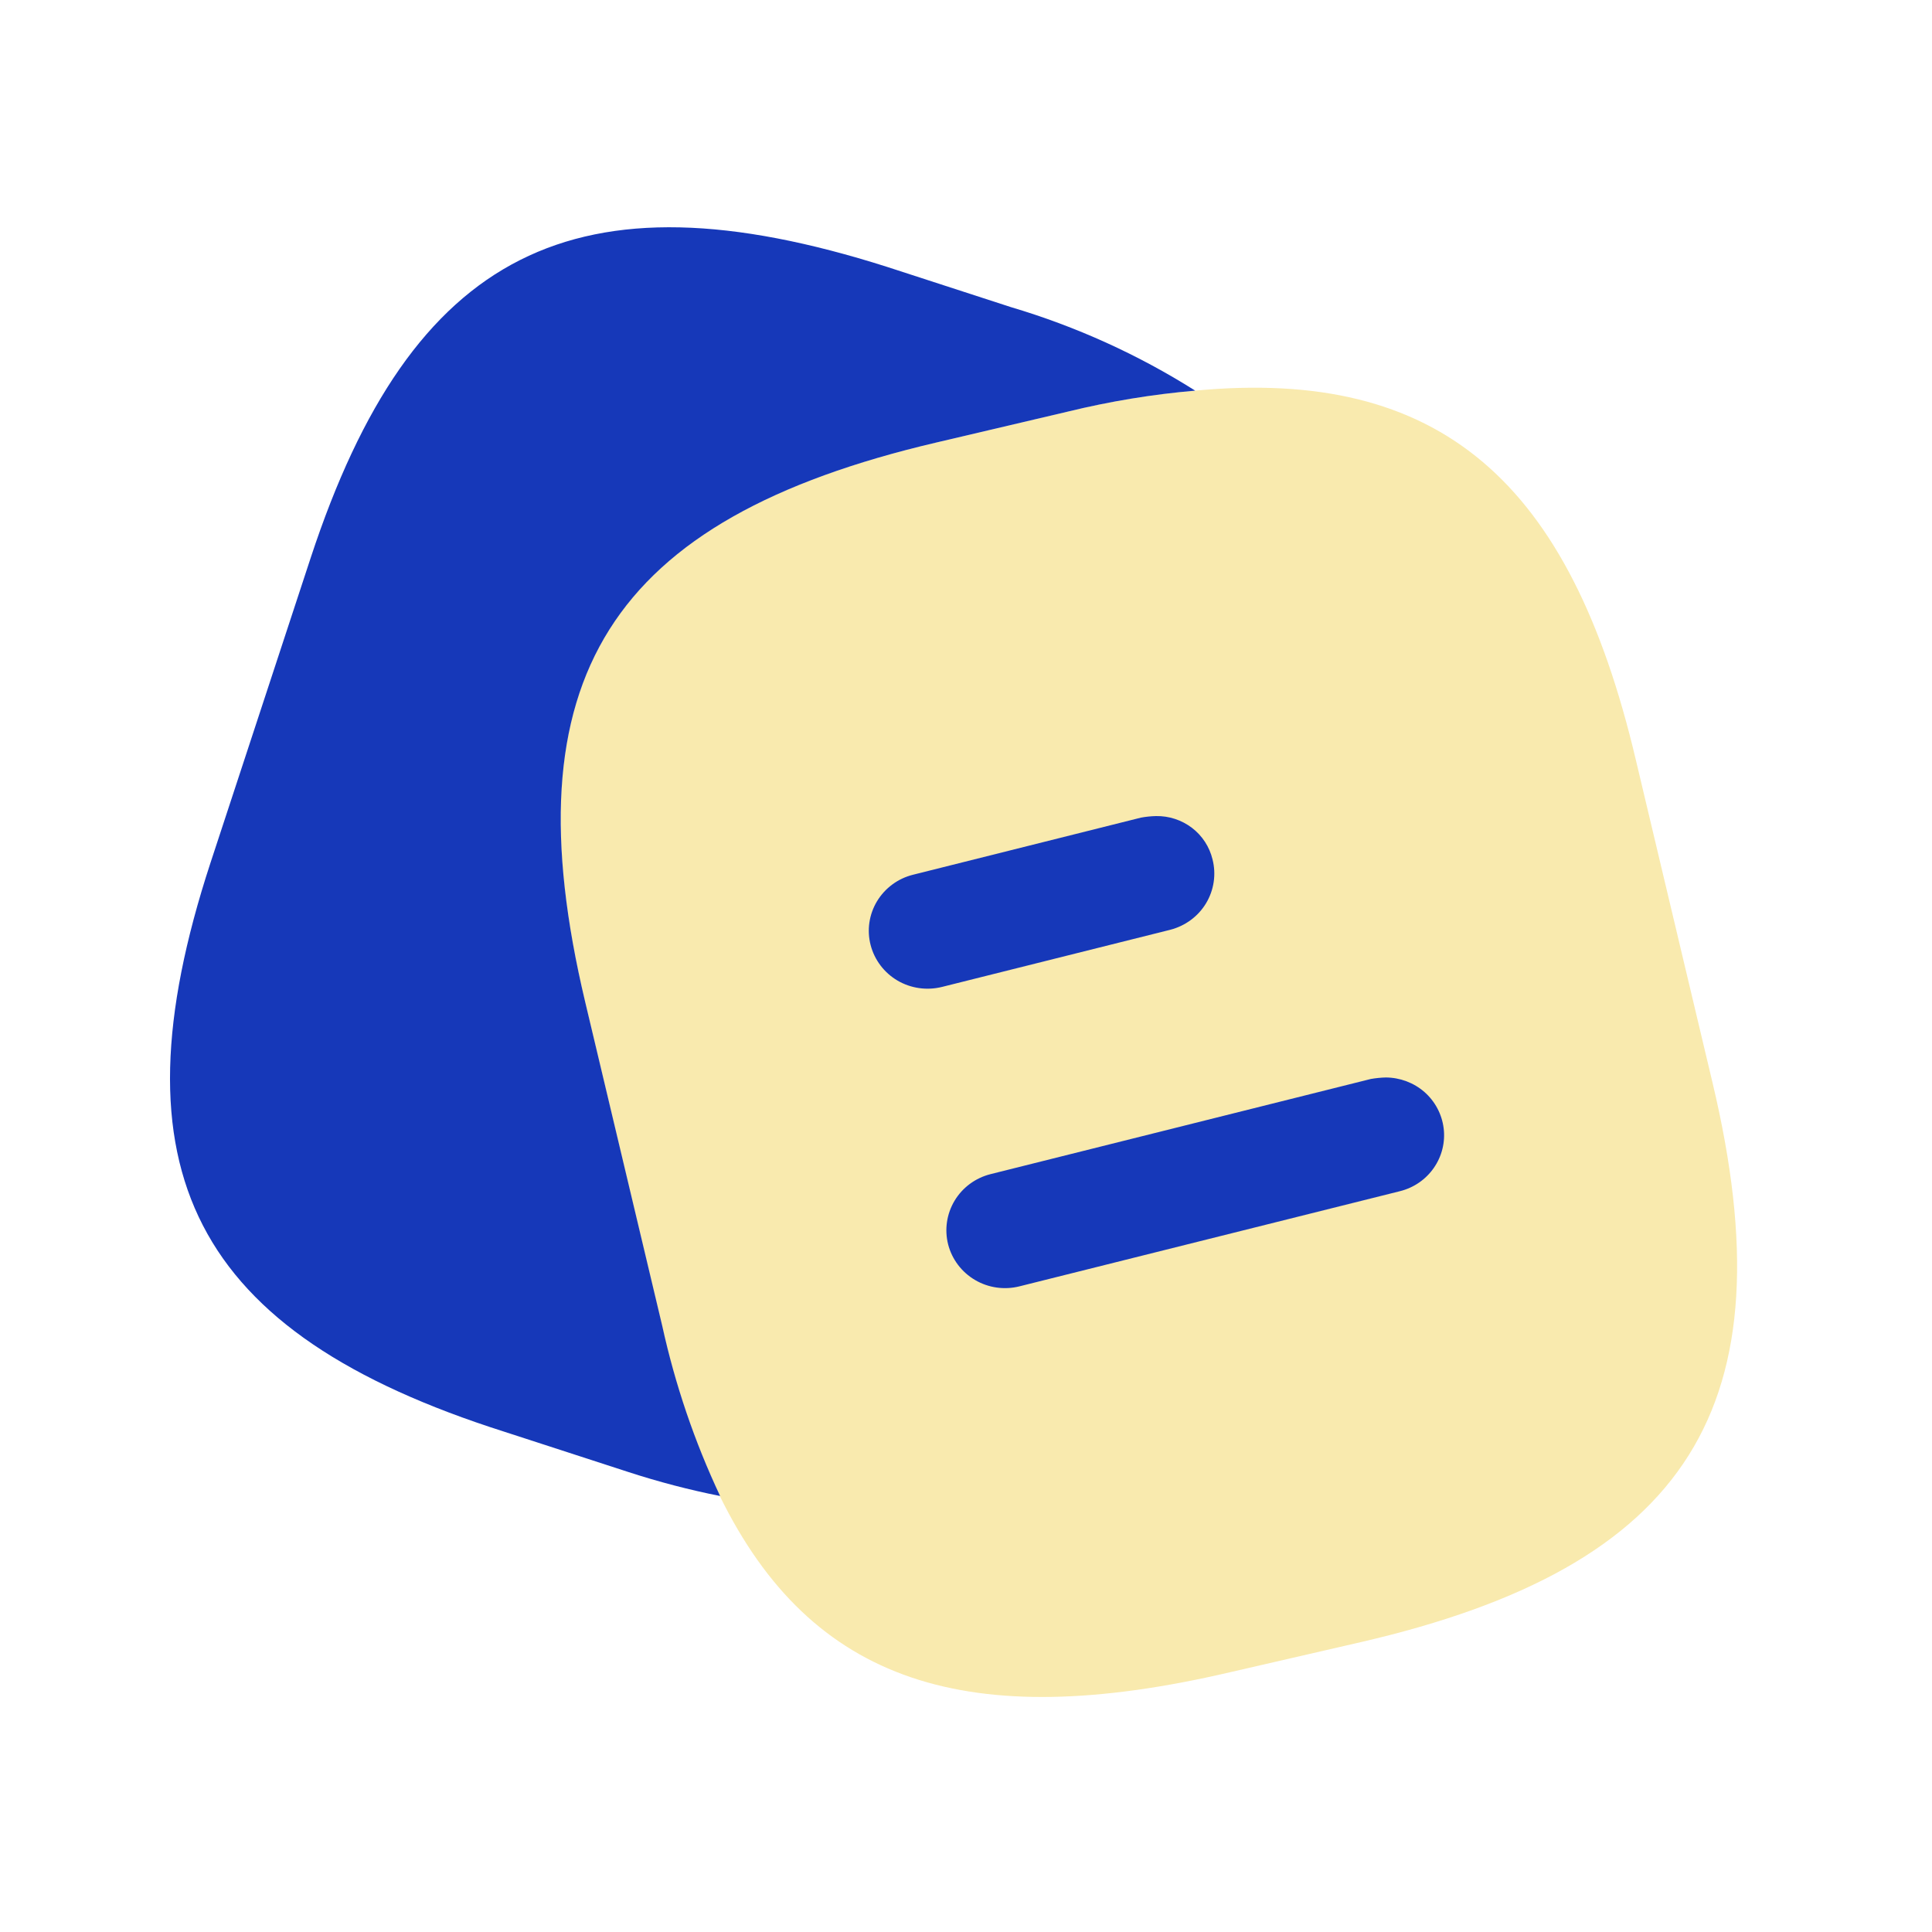
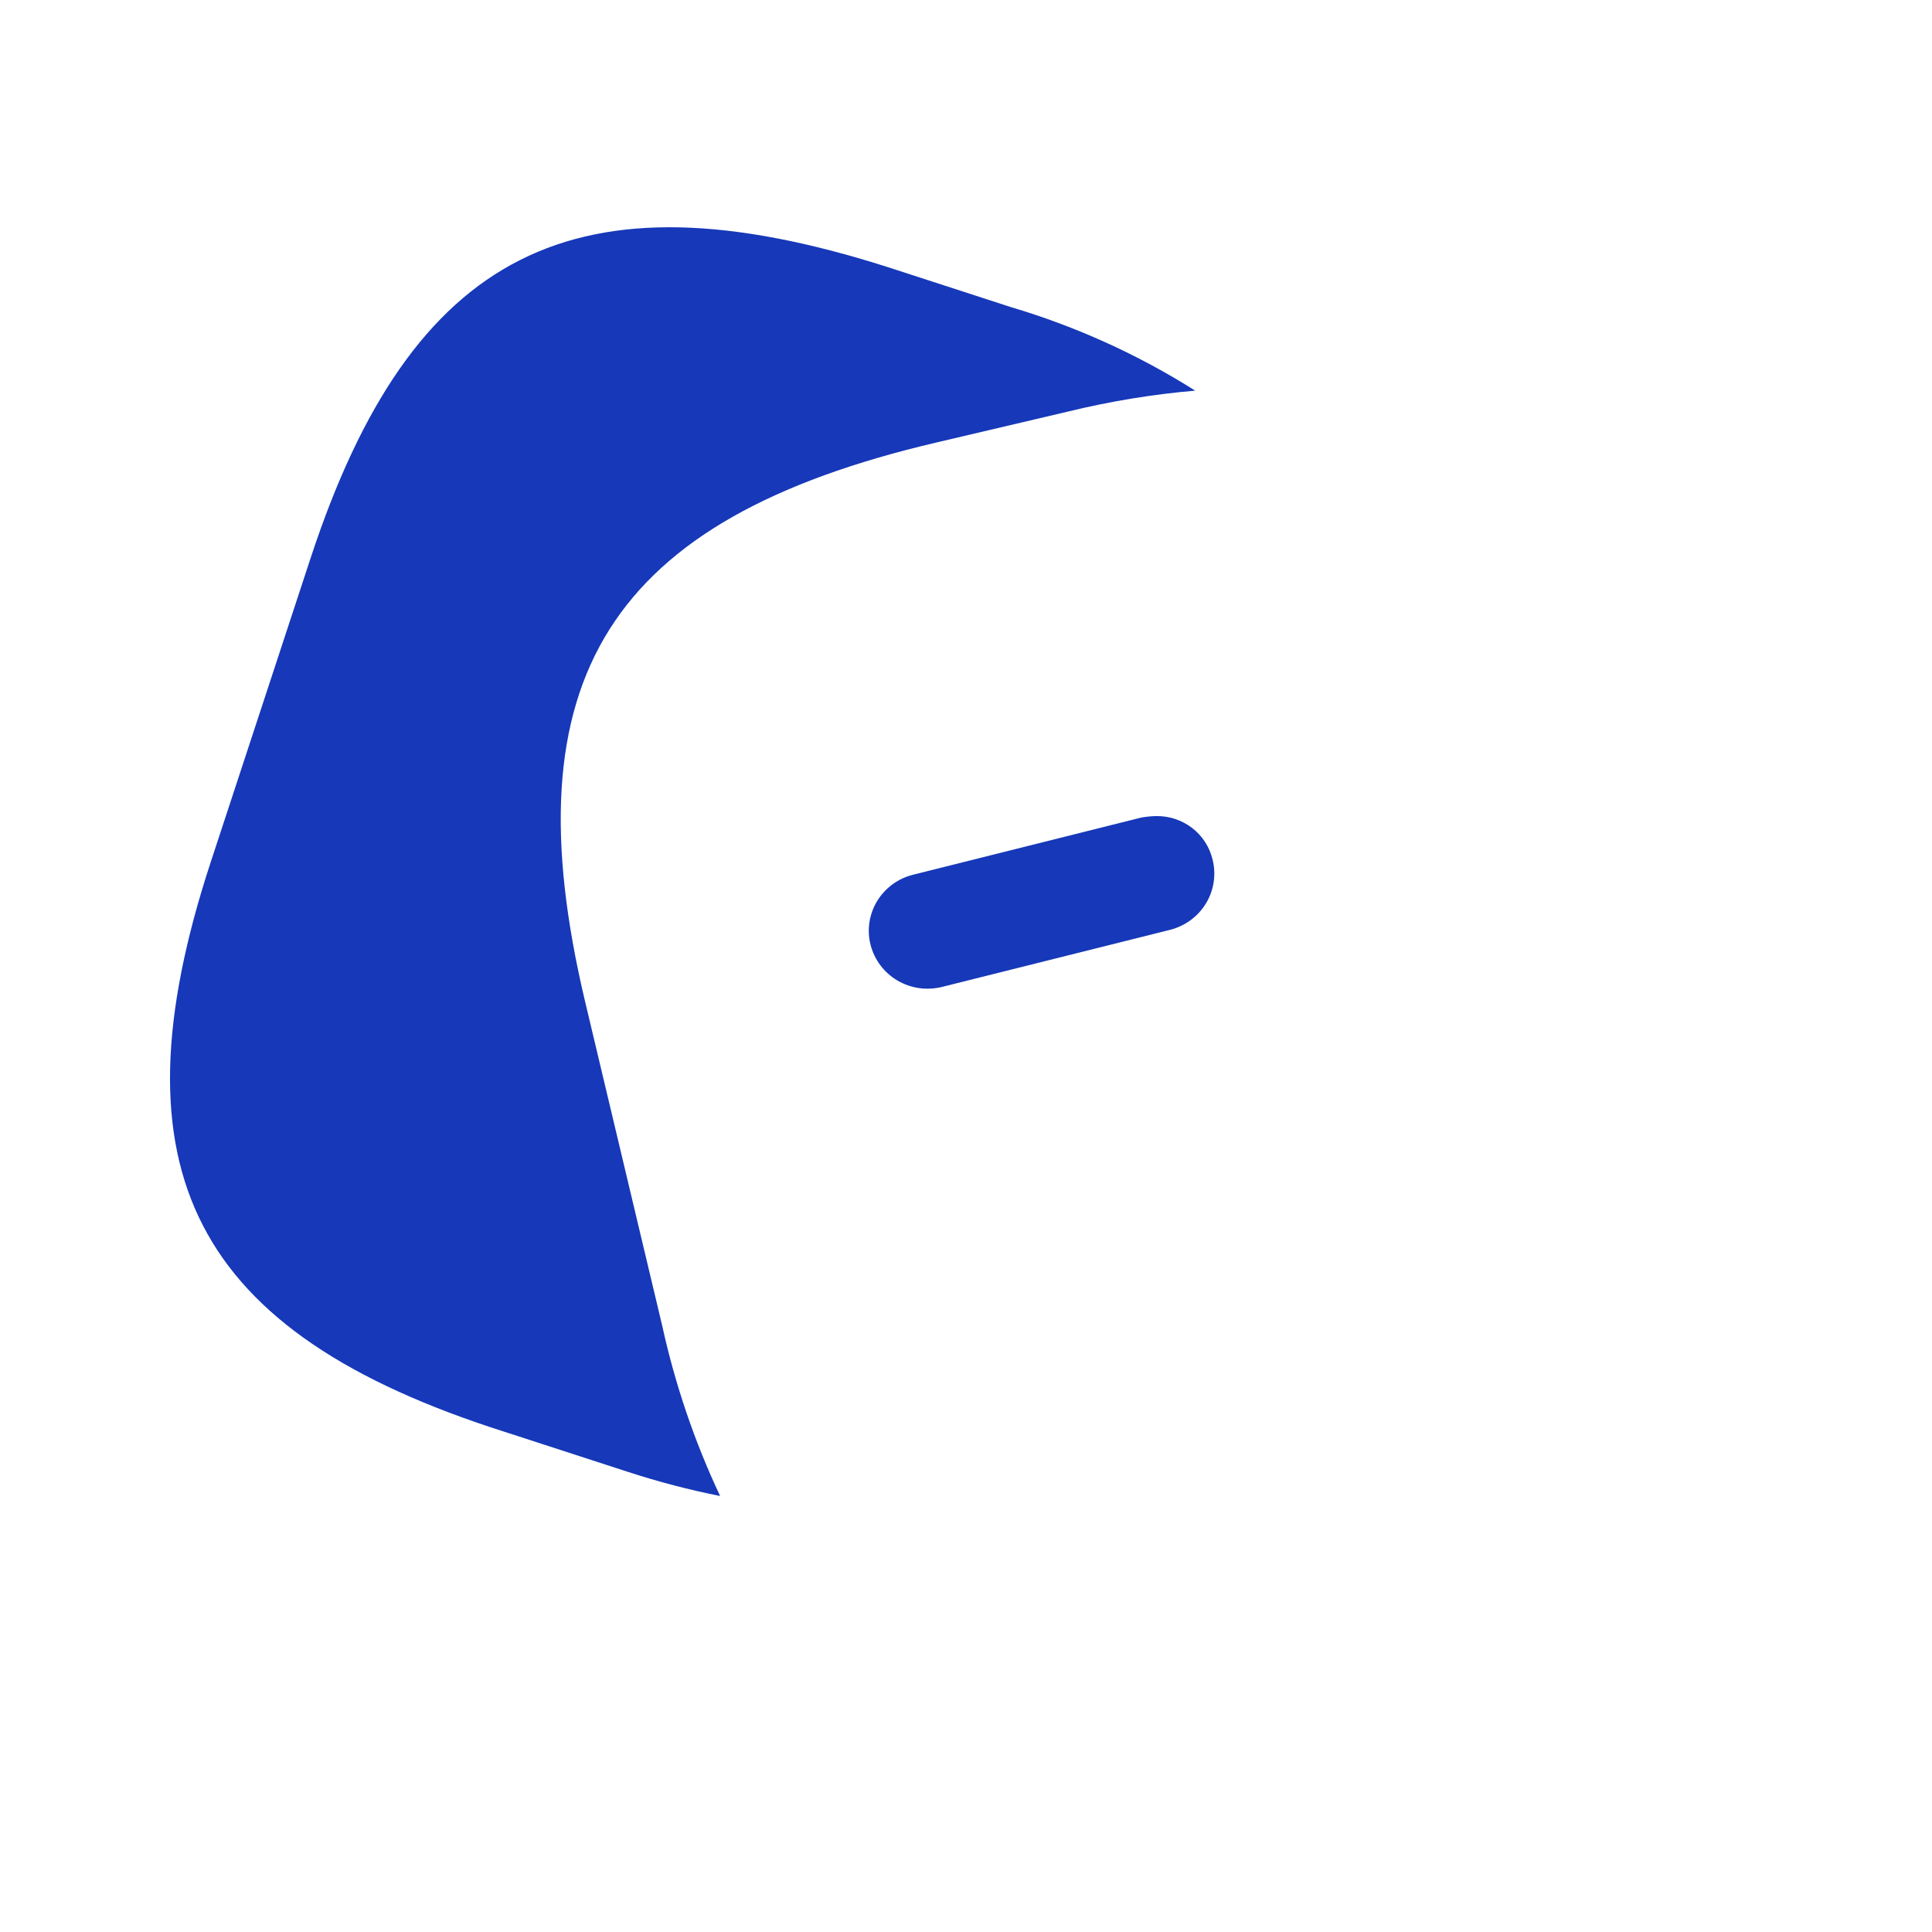
<svg xmlns="http://www.w3.org/2000/svg" width="30" height="30" viewBox="0 0 30 30" fill="none">
-   <path d="M26.593 16.816L25.4 11.795C24.377 7.459 22.356 5.706 18.557 6.066C17.892 6.123 17.232 6.231 16.584 6.39L14.539 6.871C9.461 8.057 7.89 10.534 9.084 15.555L10.278 20.586C10.478 21.497 10.779 22.384 11.177 23.23C12.602 26.136 15.026 26.917 19.093 25.968L21.126 25.5C26.228 24.323 27.787 21.836 26.593 16.816Z" fill="#F9EAAE" />
  <path d="M18.559 6.066C17.671 5.505 16.708 5.069 15.698 4.769L13.774 4.144C8.941 2.607 6.395 3.892 4.825 8.66L3.266 13.405C1.707 18.173 2.998 20.695 7.832 22.232L9.756 22.857C10.223 23.009 10.7 23.134 11.182 23.23C10.784 22.385 10.483 21.498 10.283 20.587L9.086 15.555C7.893 10.534 9.464 8.06 14.541 6.871L16.587 6.39C17.235 6.232 17.894 6.123 18.559 6.066Z" fill="#1638B9" />
-   <path d="M21.518 16.731C21.441 16.733 21.363 16.741 21.287 16.754L15.381 18.232C15.147 18.291 14.946 18.439 14.823 18.644C14.7 18.849 14.664 19.094 14.723 19.325C14.783 19.556 14.933 19.754 15.141 19.876C15.348 19.998 15.597 20.033 15.831 19.974L21.737 18.497C21.952 18.444 22.14 18.315 22.265 18.134C22.39 17.954 22.444 17.735 22.417 17.519C22.39 17.302 22.284 17.102 22.119 16.957C21.953 16.812 21.739 16.732 21.518 16.731V16.731Z" fill="#1638B9" />
  <path d="M17.949 12.672C17.871 12.674 17.794 12.682 17.717 12.696L14.177 13.583C14.061 13.612 13.952 13.663 13.856 13.734C13.76 13.805 13.68 13.893 13.618 13.995C13.495 14.2 13.459 14.444 13.519 14.675C13.579 14.906 13.729 15.104 13.936 15.226C14.144 15.348 14.392 15.383 14.627 15.325L18.17 14.438C18.404 14.378 18.605 14.23 18.728 14.025C18.851 13.82 18.887 13.575 18.828 13.344C18.781 13.15 18.669 12.977 18.509 12.855C18.349 12.733 18.151 12.668 17.949 12.672Z" fill="#1638B9" />
</svg>